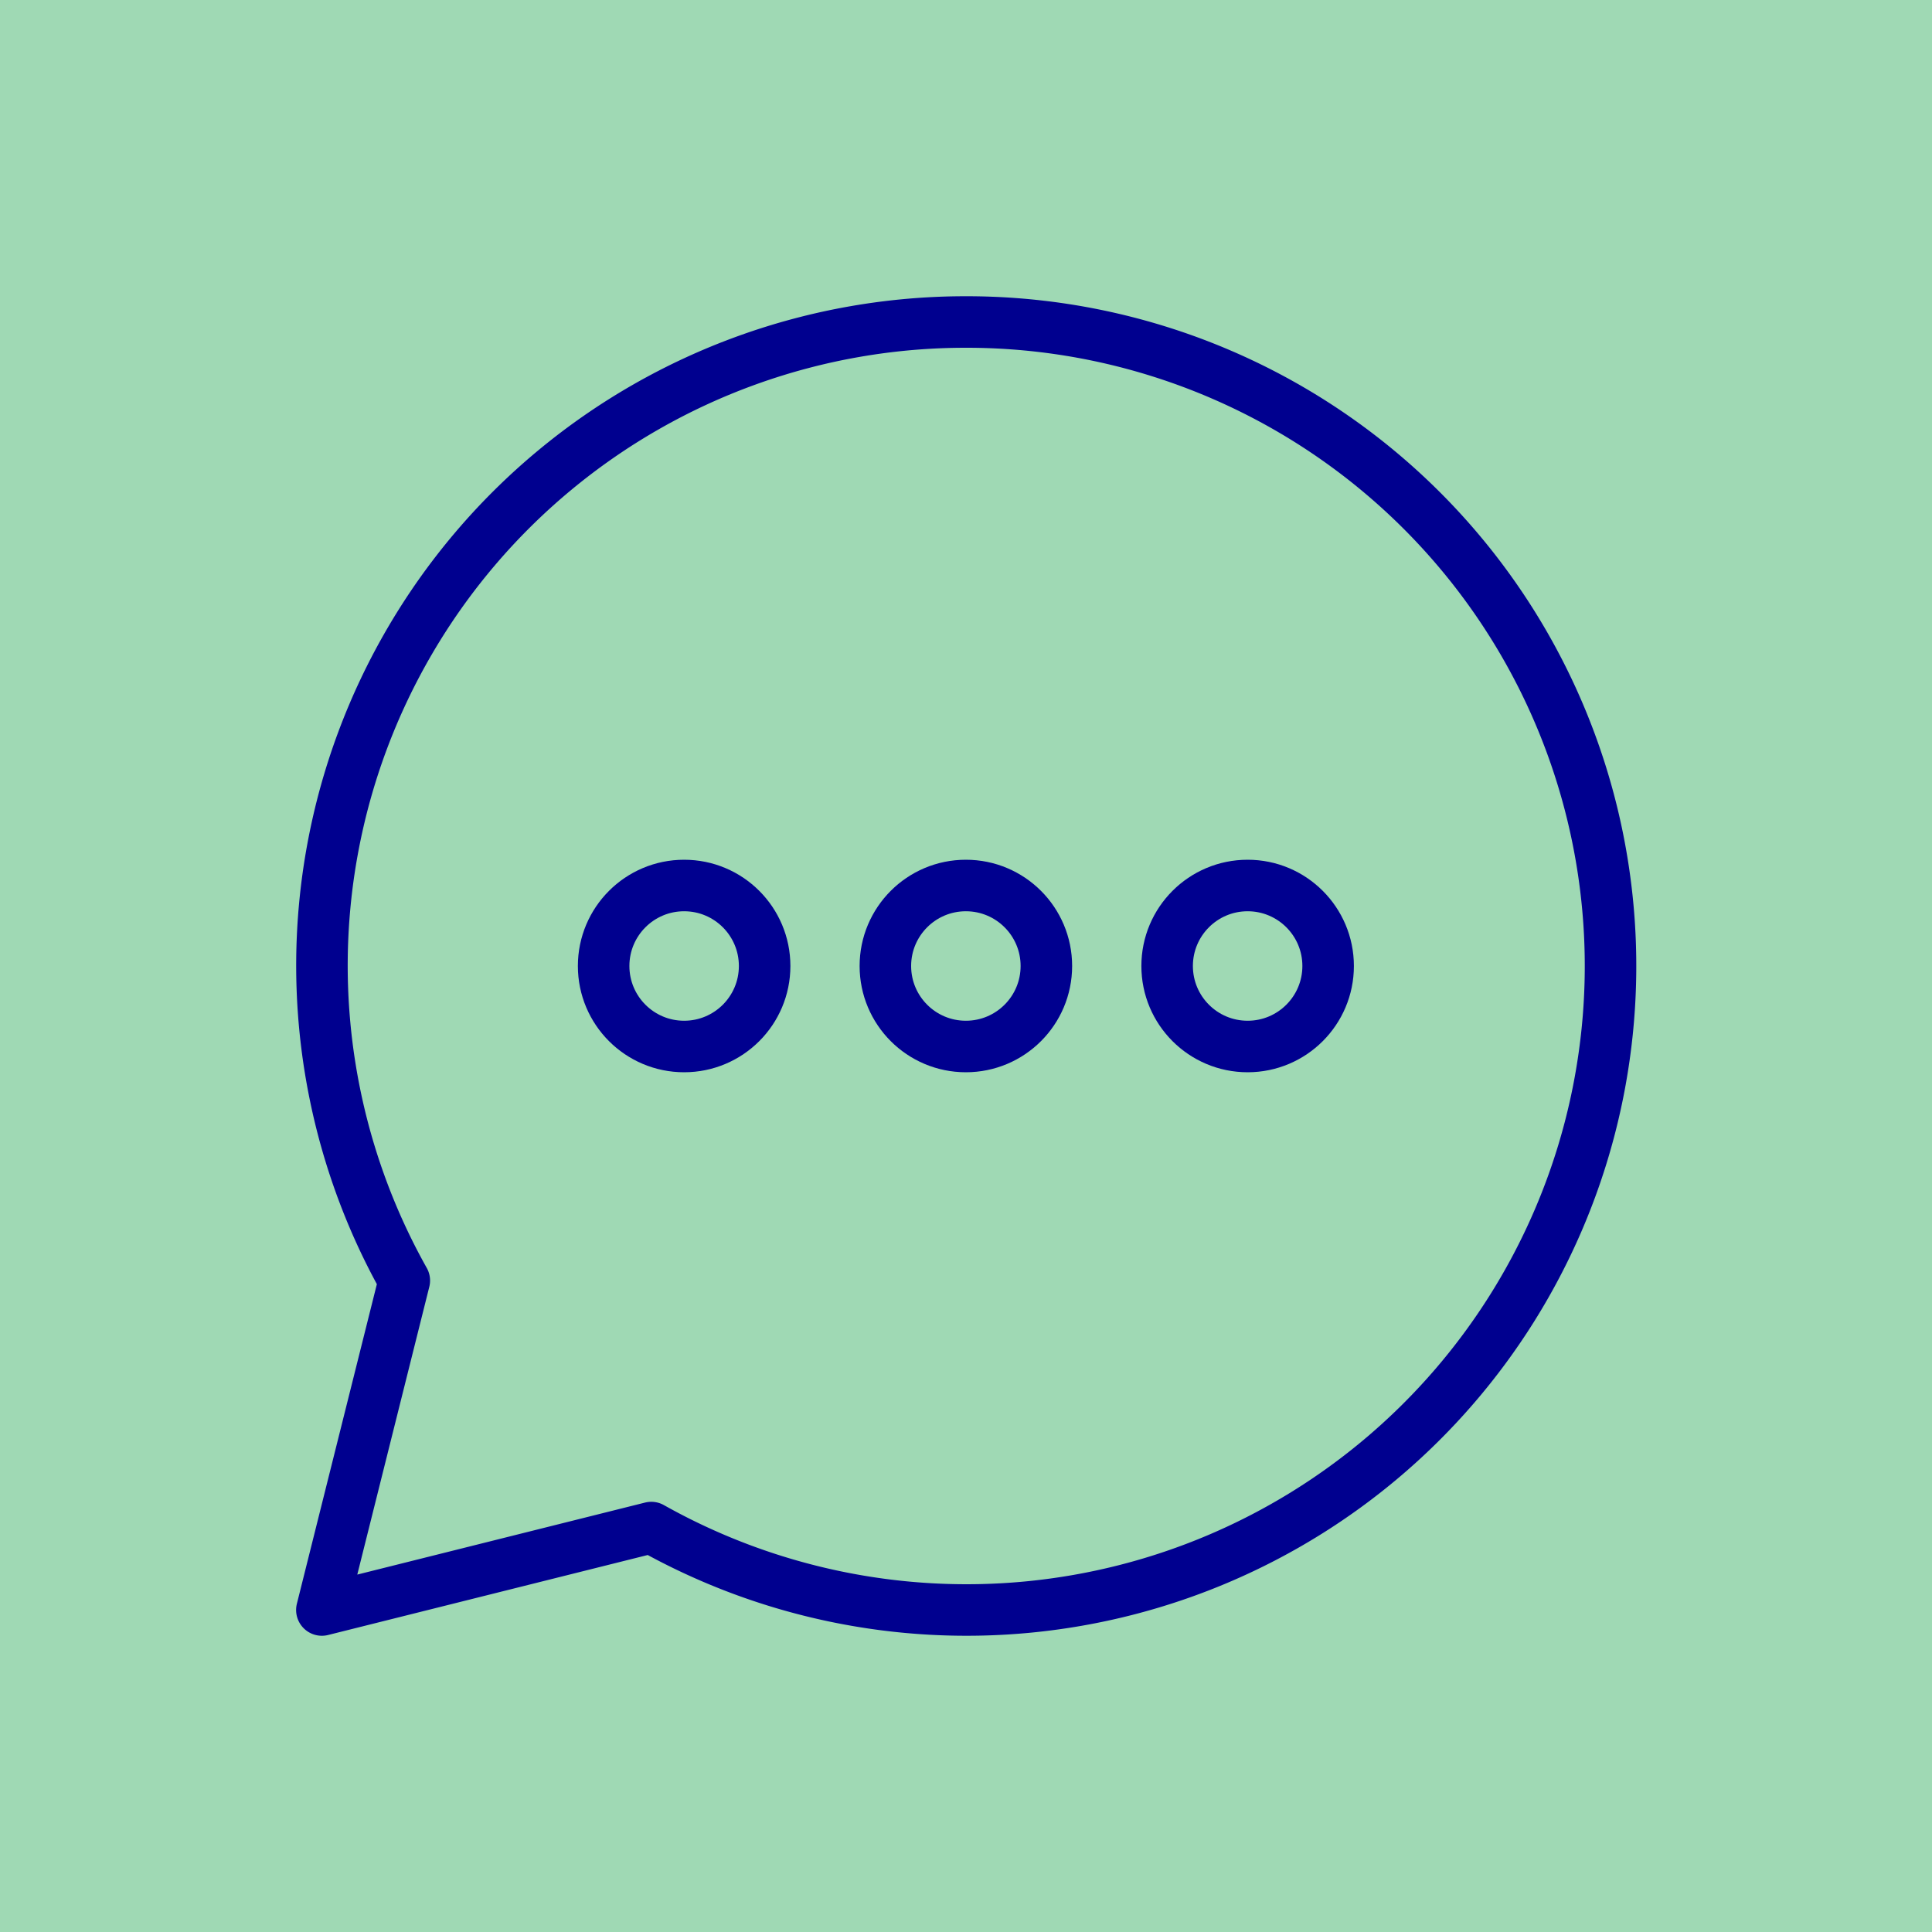
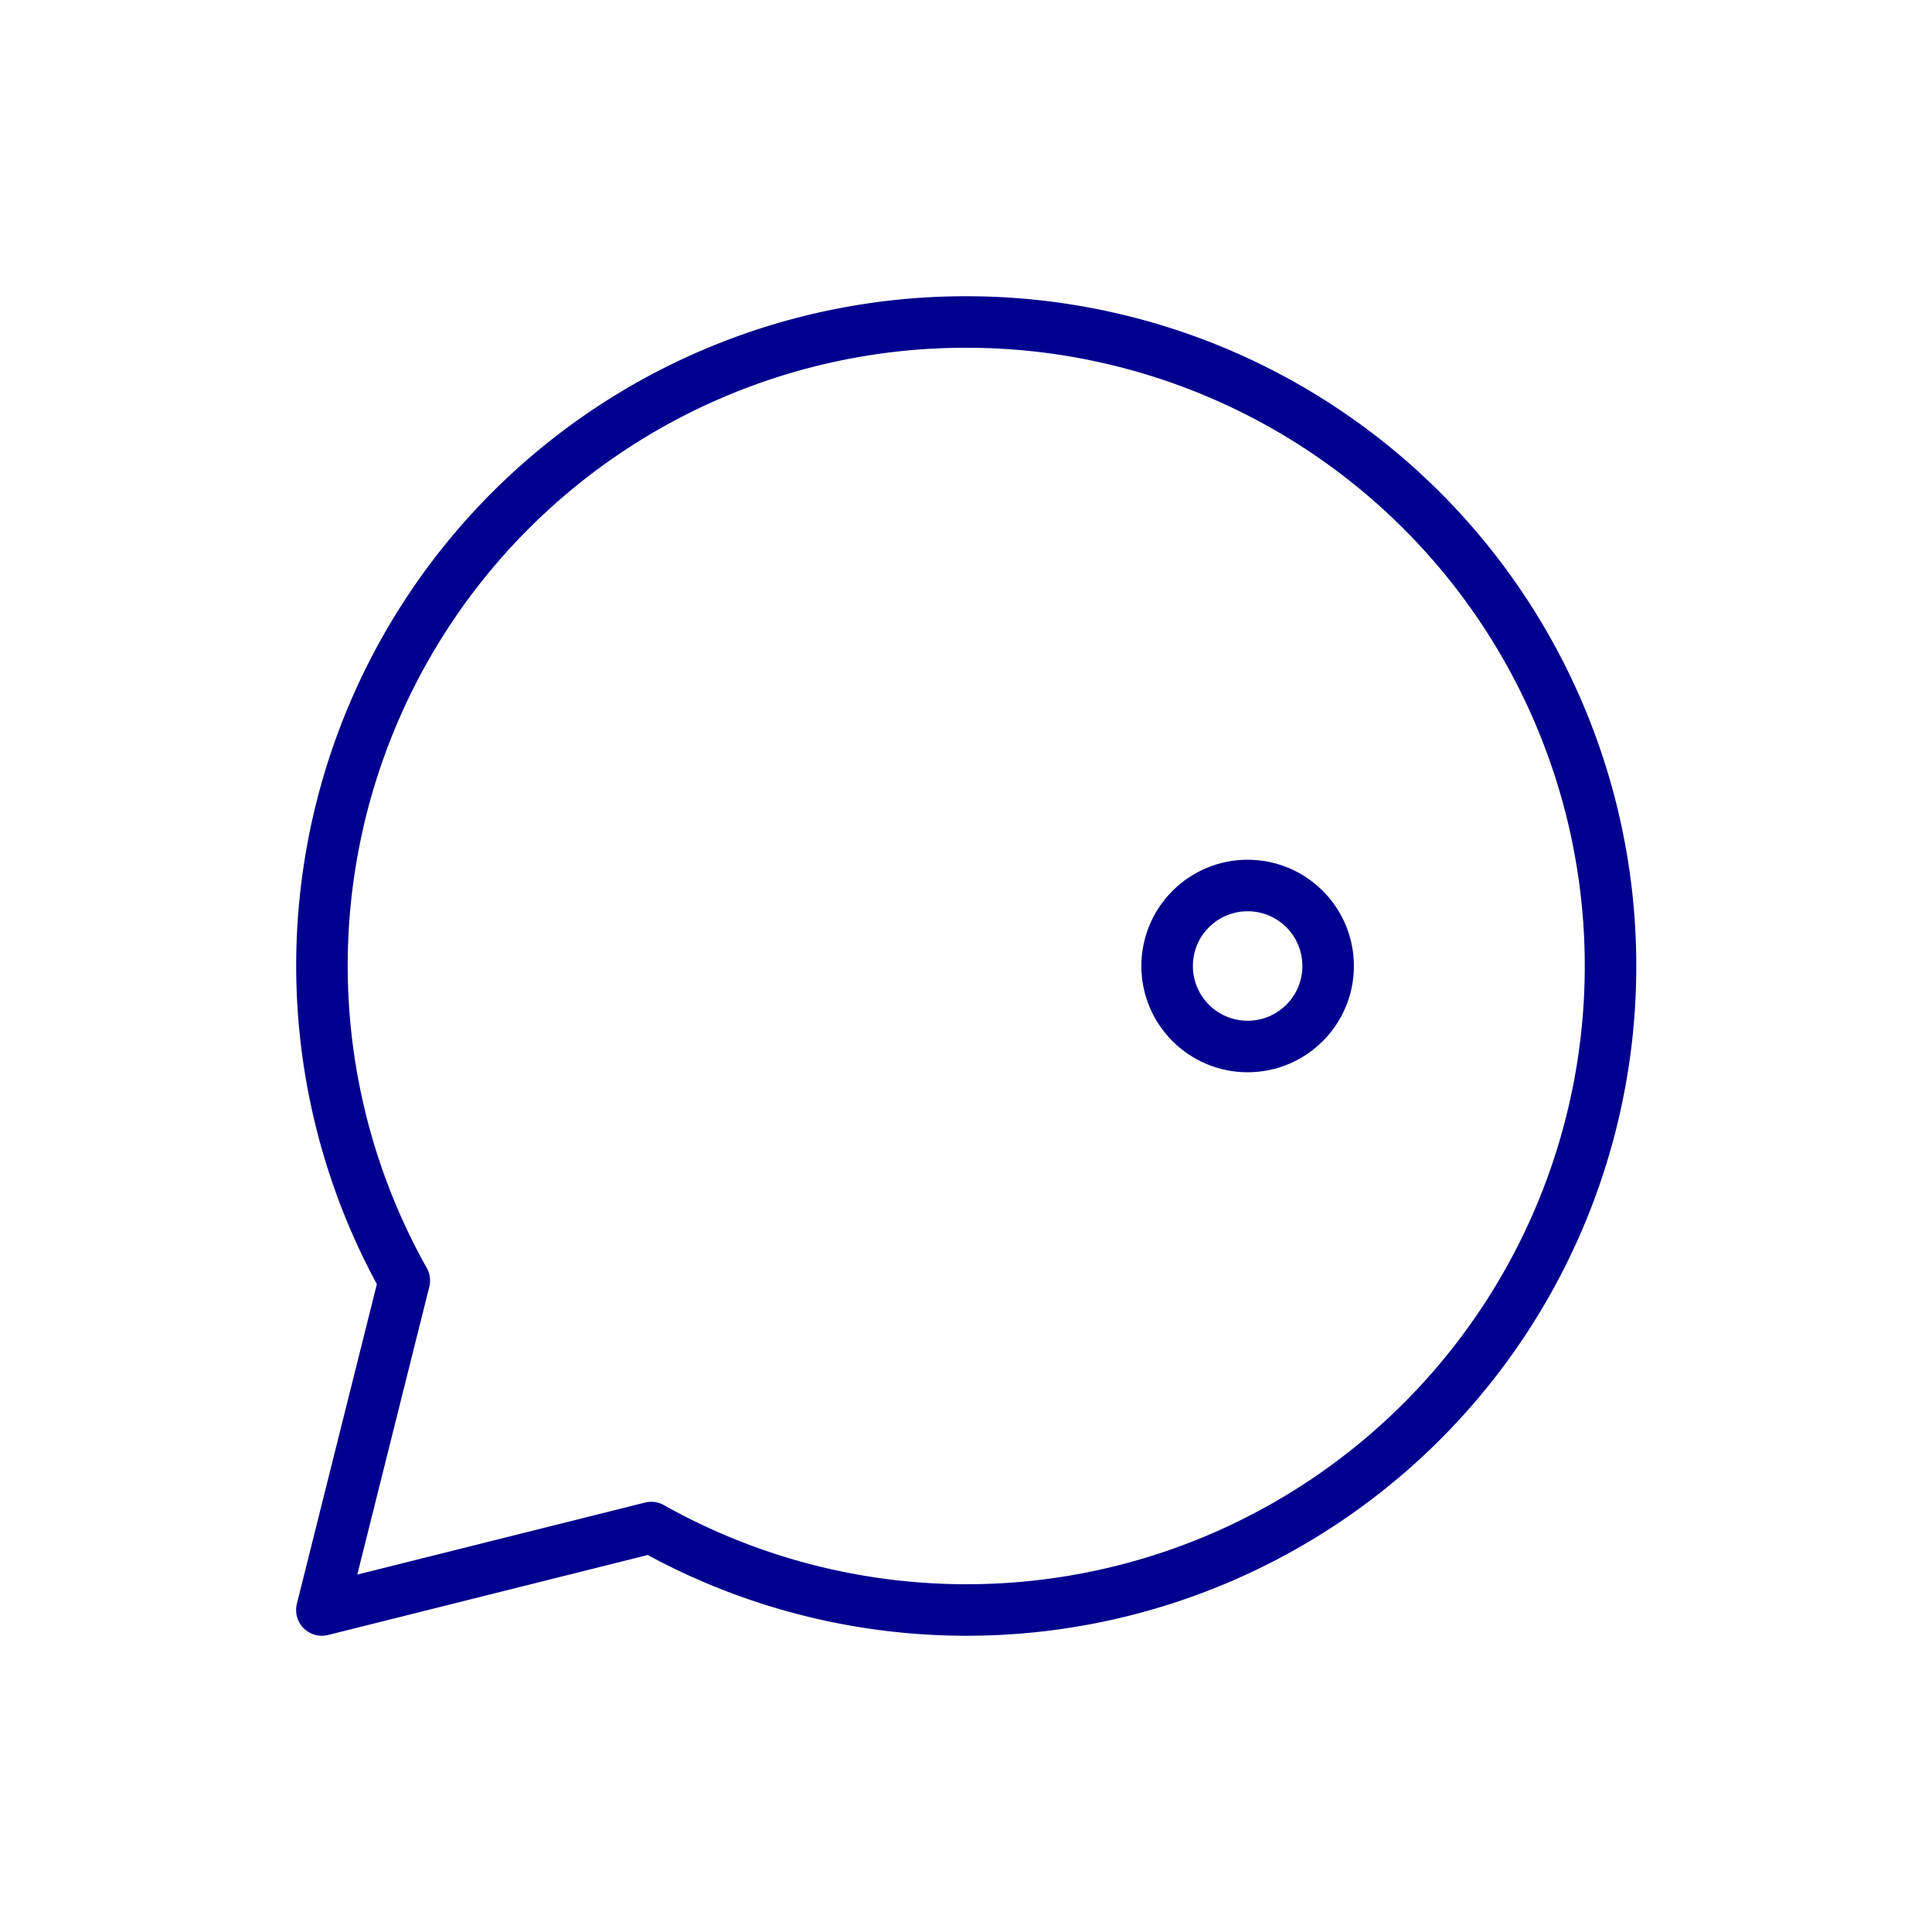
<svg xmlns="http://www.w3.org/2000/svg" width="75" height="75" viewBox="0 0 75 75">
  <defs>
    <clipPath id="clip-path">
      <rect id="Rectangle_2477" data-name="Rectangle 2477" width="75" height="75" fill="none" />
    </clipPath>
  </defs>
  <g id="Group_1903" data-name="Group 1903" transform="translate(-0.005)">
-     <rect id="Rectangle_2476" data-name="Rectangle 2476" width="75" height="75" transform="translate(0.005)" fill="#9fd9b4" />
    <g id="Group_1902" data-name="Group 1902" transform="translate(0.005)">
      <g id="Group_1901" data-name="Group 1901" clip-path="url(#clip-path)">
-         <circle id="Ellipse_6" data-name="Ellipse 6" cx="3.125" cy="3.125" r="3.125" transform="translate(34.37 34.375)" fill="none" stroke="#00008f" stroke-linecap="round" stroke-linejoin="round" stroke-width="2" />
-         <circle id="Ellipse_7" data-name="Ellipse 7" cx="3.125" cy="3.125" r="3.125" transform="translate(23.433 34.375)" fill="none" stroke="#00008f" stroke-linecap="round" stroke-linejoin="round" stroke-width="2" />
        <circle id="Ellipse_8" data-name="Ellipse 8" cx="3.125" cy="3.125" r="3.125" transform="translate(45.308 34.375)" fill="none" stroke="#00008f" stroke-linecap="round" stroke-linejoin="round" stroke-width="2" />
        <path id="Path_910" data-name="Path 910" d="M37.5,12.5A24.984,24.984,0,0,0,15.7,49.712L12.5,62.5l12.788-3.2A25,25,0,1,0,37.5,12.5Z" transform="translate(-0.005)" fill="none" stroke="#00008f" stroke-linecap="round" stroke-linejoin="round" stroke-width="2" />
      </g>
    </g>
  </g>
</svg>